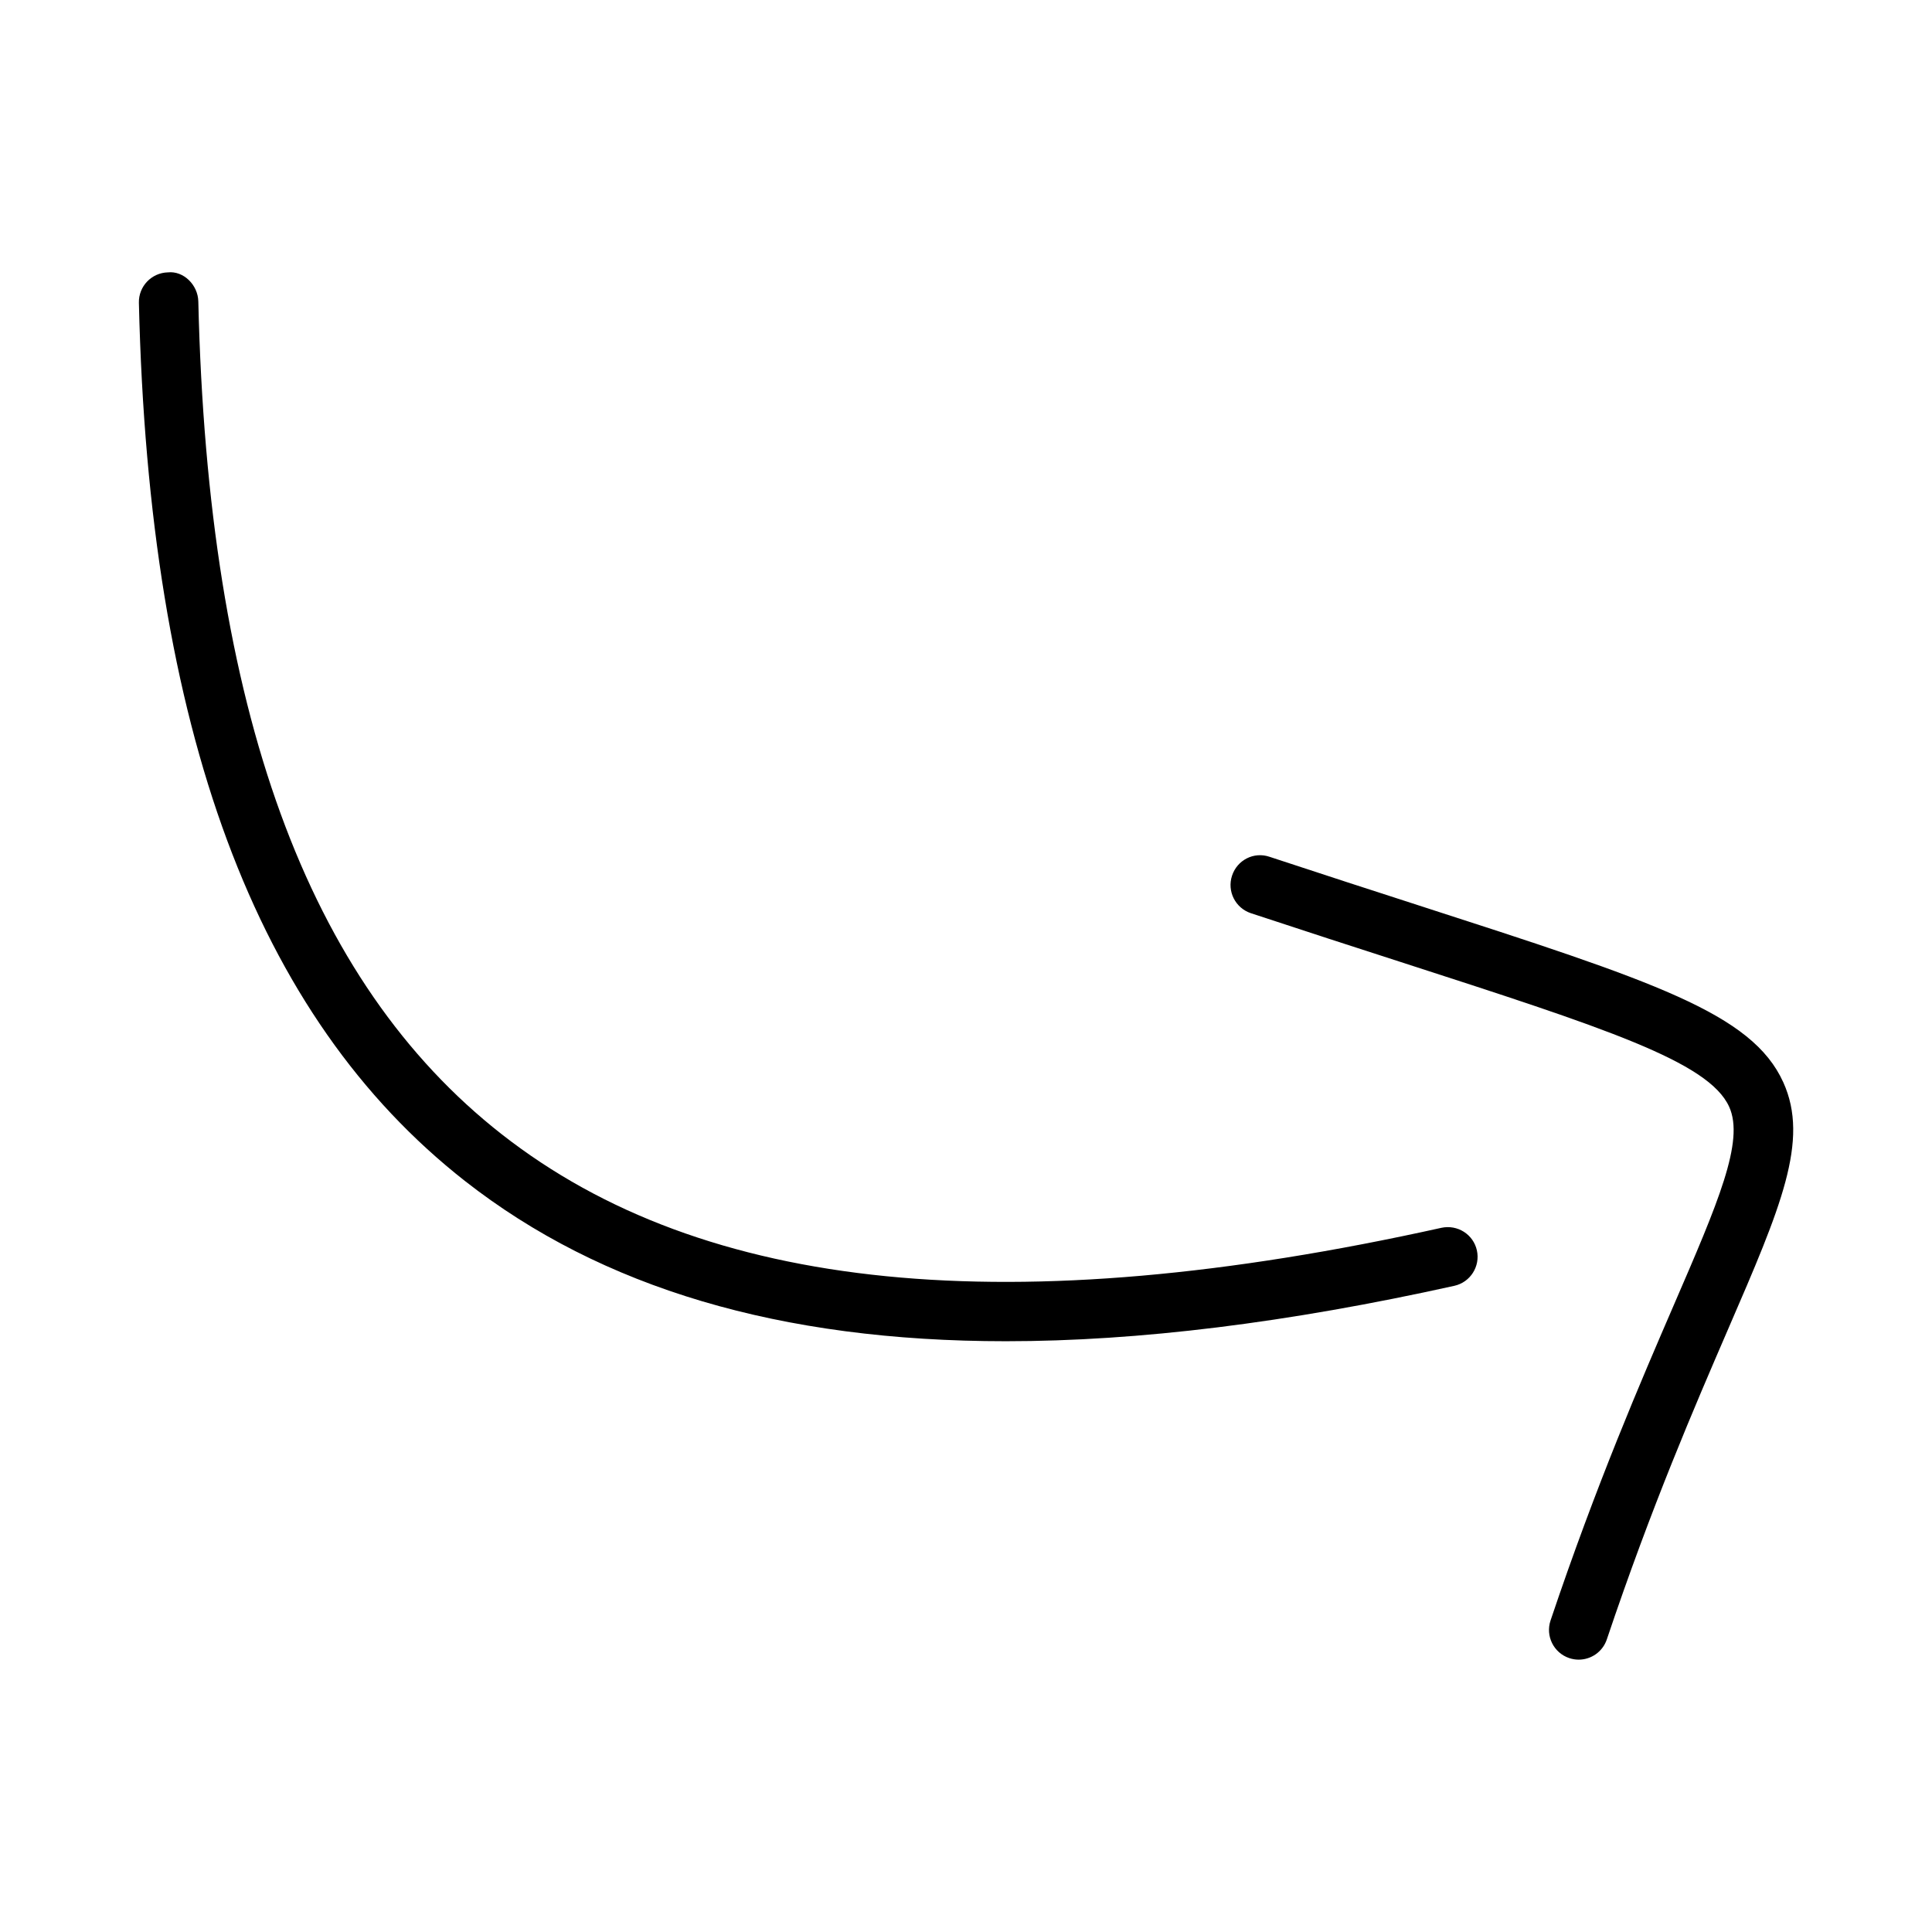
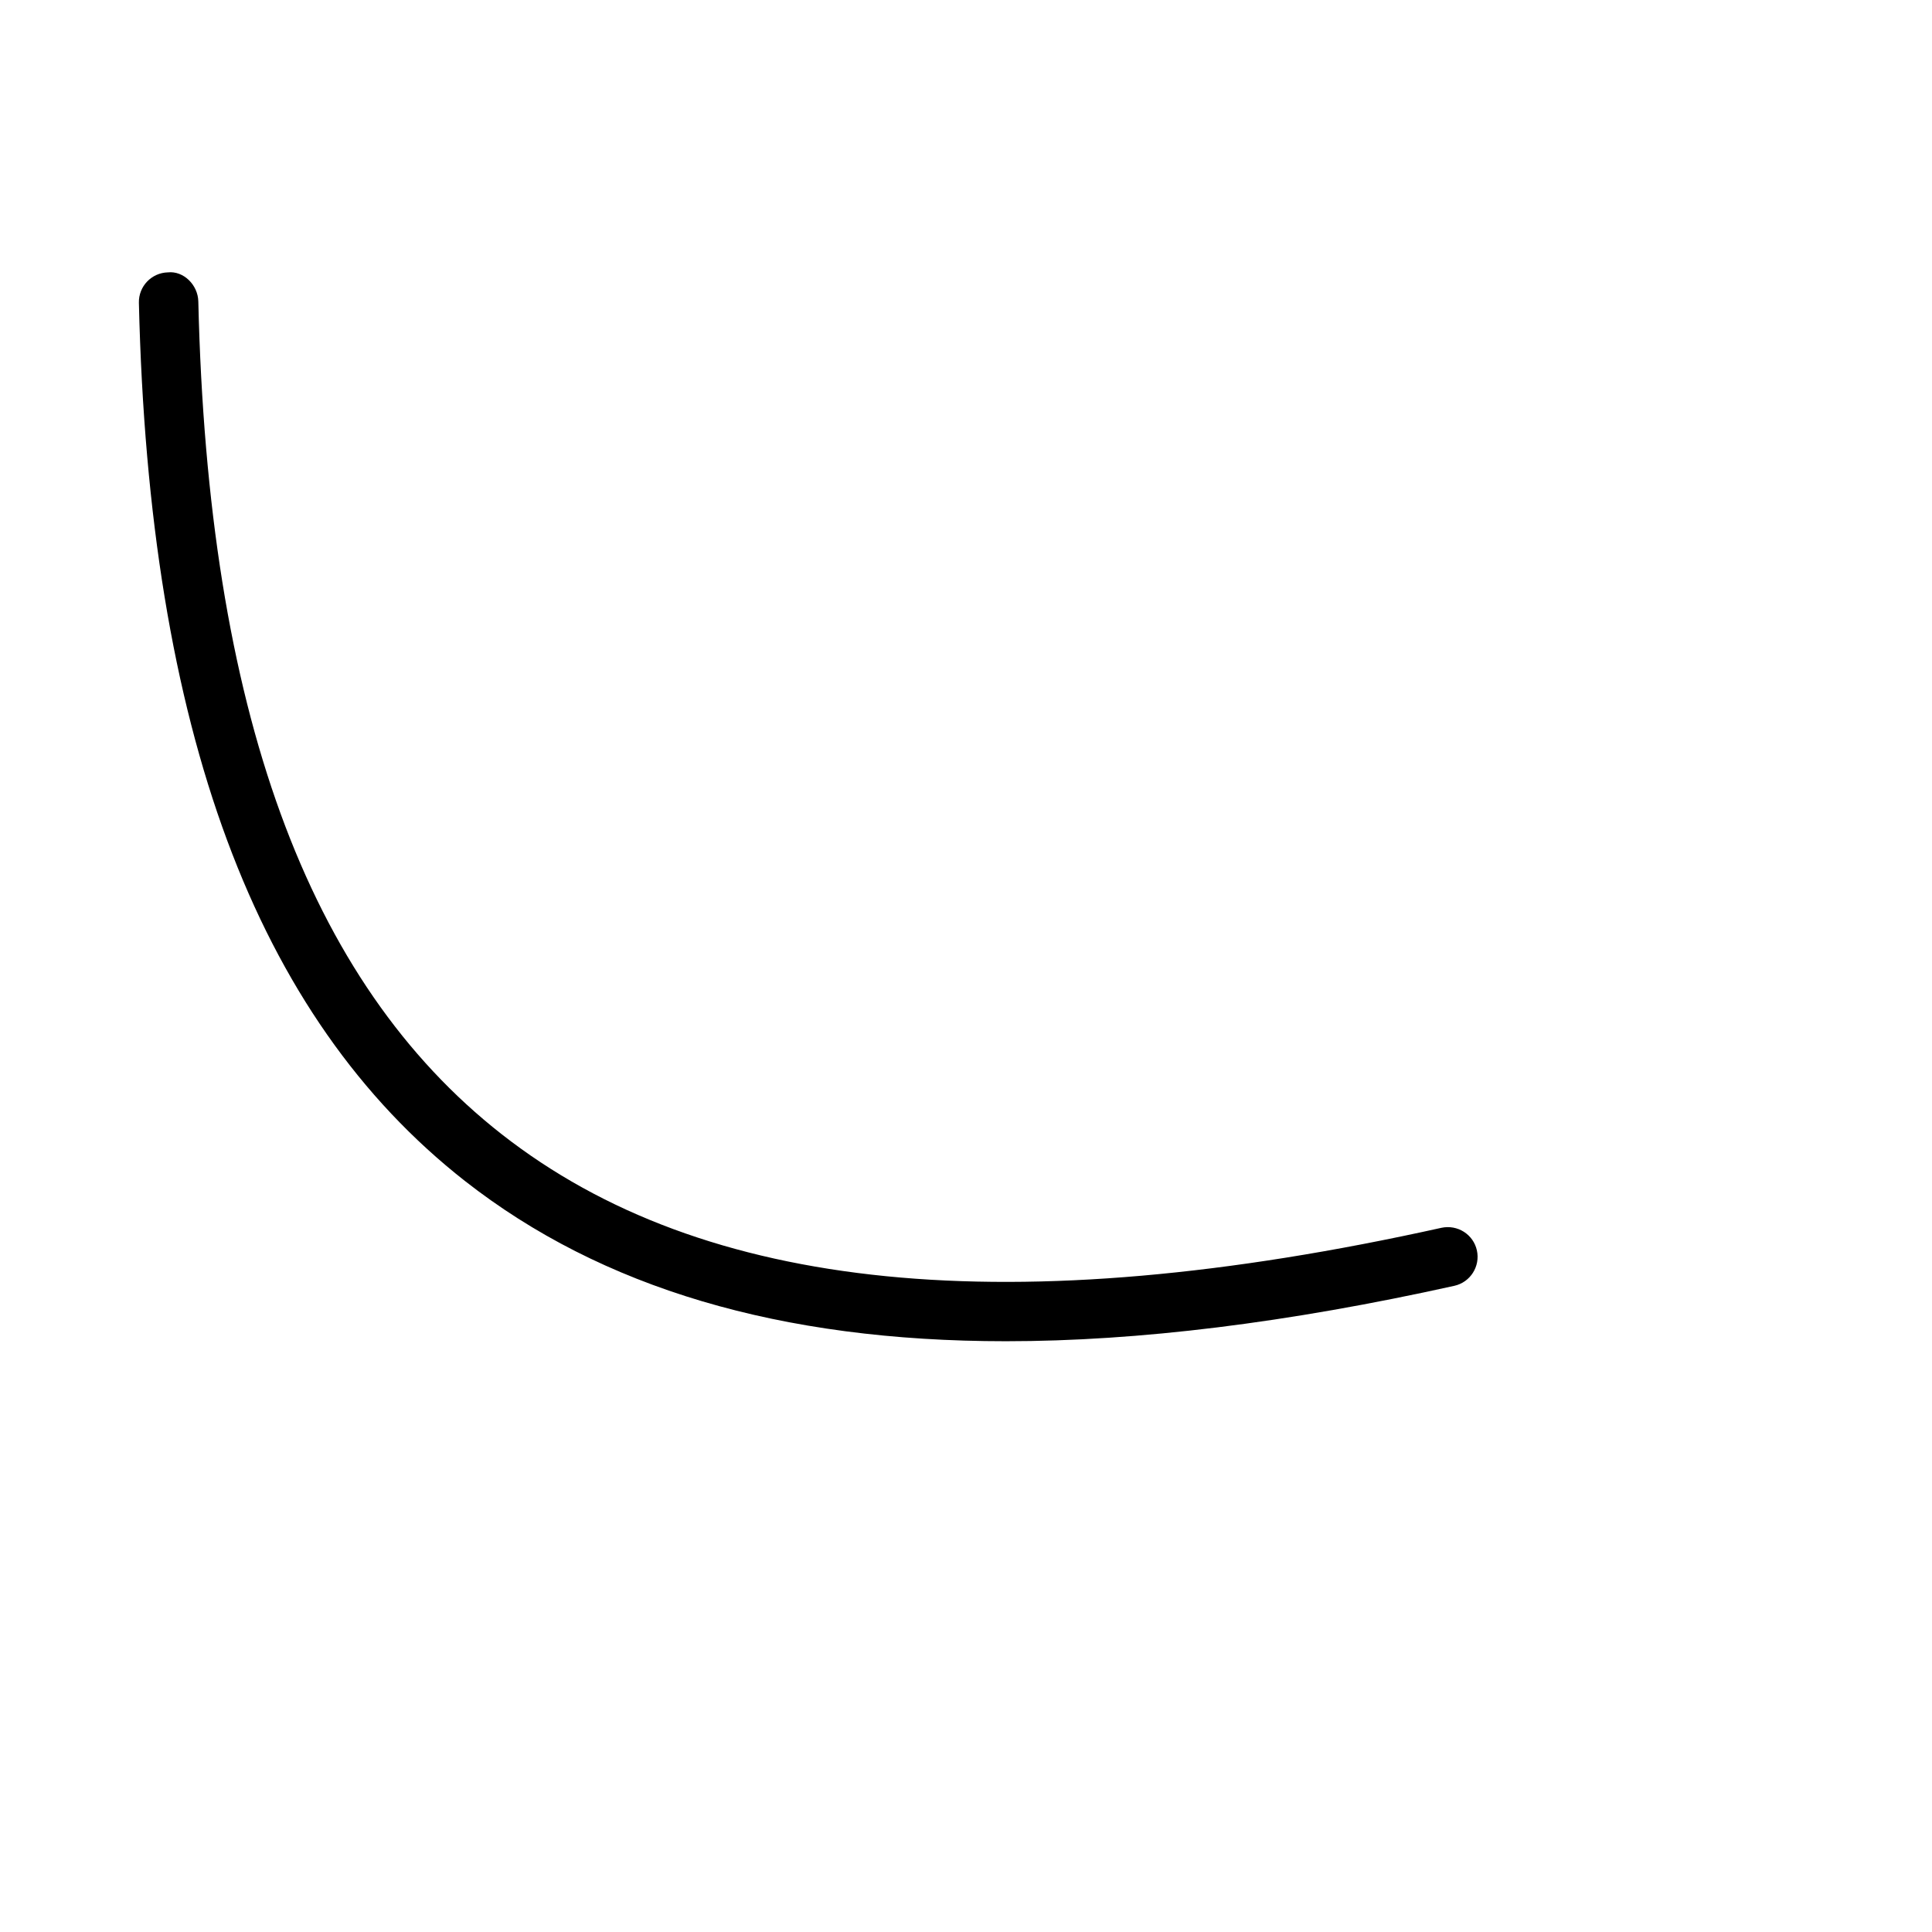
<svg xmlns="http://www.w3.org/2000/svg" fill="#000000" width="800px" height="800px" version="1.1" viewBox="144 144 512 512">
  <g>
-     <path d="m526 469.38c-114 25.293-195.49 17.176-249.05-24.801-51.566-40.391-77.867-112.59-80.395-220.71-0.102-4.367-3.914-8.133-8.059-7.688-4.344 0.109-7.789 3.707-7.688 8.059 2.652 113.11 30.918 189.25 86.43 232.75 36.176 28.336 83.531 42.449 143.3 42.449 35.23 0 74.762-4.906 118.87-14.684 4.242-0.938 6.918-5.152 5.981-9.395-0.938-4.227-5.106-6.887-9.395-5.981z" />
-     <path d="m519.66 383.84c-11.746-3.797-24.785-8.012-39.207-12.777-4.199-1.43-8.594 0.875-9.949 4.996-1.367 4.137 0.875 8.578 4.996 9.949 14.469 4.781 27.535 9.012 39.312 12.809 54.598 17.652 82.012 26.508 87.438 38.5 4.121 9.086-2.953 25.43-14.668 52.52-8.656 20.035-20.527 47.477-32.672 83.609-1.383 4.121 0.832 8.578 4.949 9.965 0.832 0.277 1.676 0.414 2.508 0.414 3.289 0 6.352-2.074 7.457-5.367 11.945-35.5 23.188-61.484 32.211-82.379 13.898-32.117 21.539-49.816 14.559-65.25-8.297-18.344-34.25-26.738-96.934-46.988z" />
+     <path d="m526 469.38c-114 25.293-195.49 17.176-249.05-24.801-51.566-40.391-77.867-112.59-80.395-220.71-0.102-4.367-3.914-8.133-8.059-7.688-4.344 0.109-7.789 3.707-7.688 8.059 2.652 113.11 30.918 189.25 86.43 232.75 36.176 28.336 83.531 42.449 143.3 42.449 35.23 0 74.762-4.906 118.87-14.684 4.242-0.938 6.918-5.152 5.981-9.395-0.938-4.227-5.106-6.887-9.395-5.981" />
  </g>
</svg>